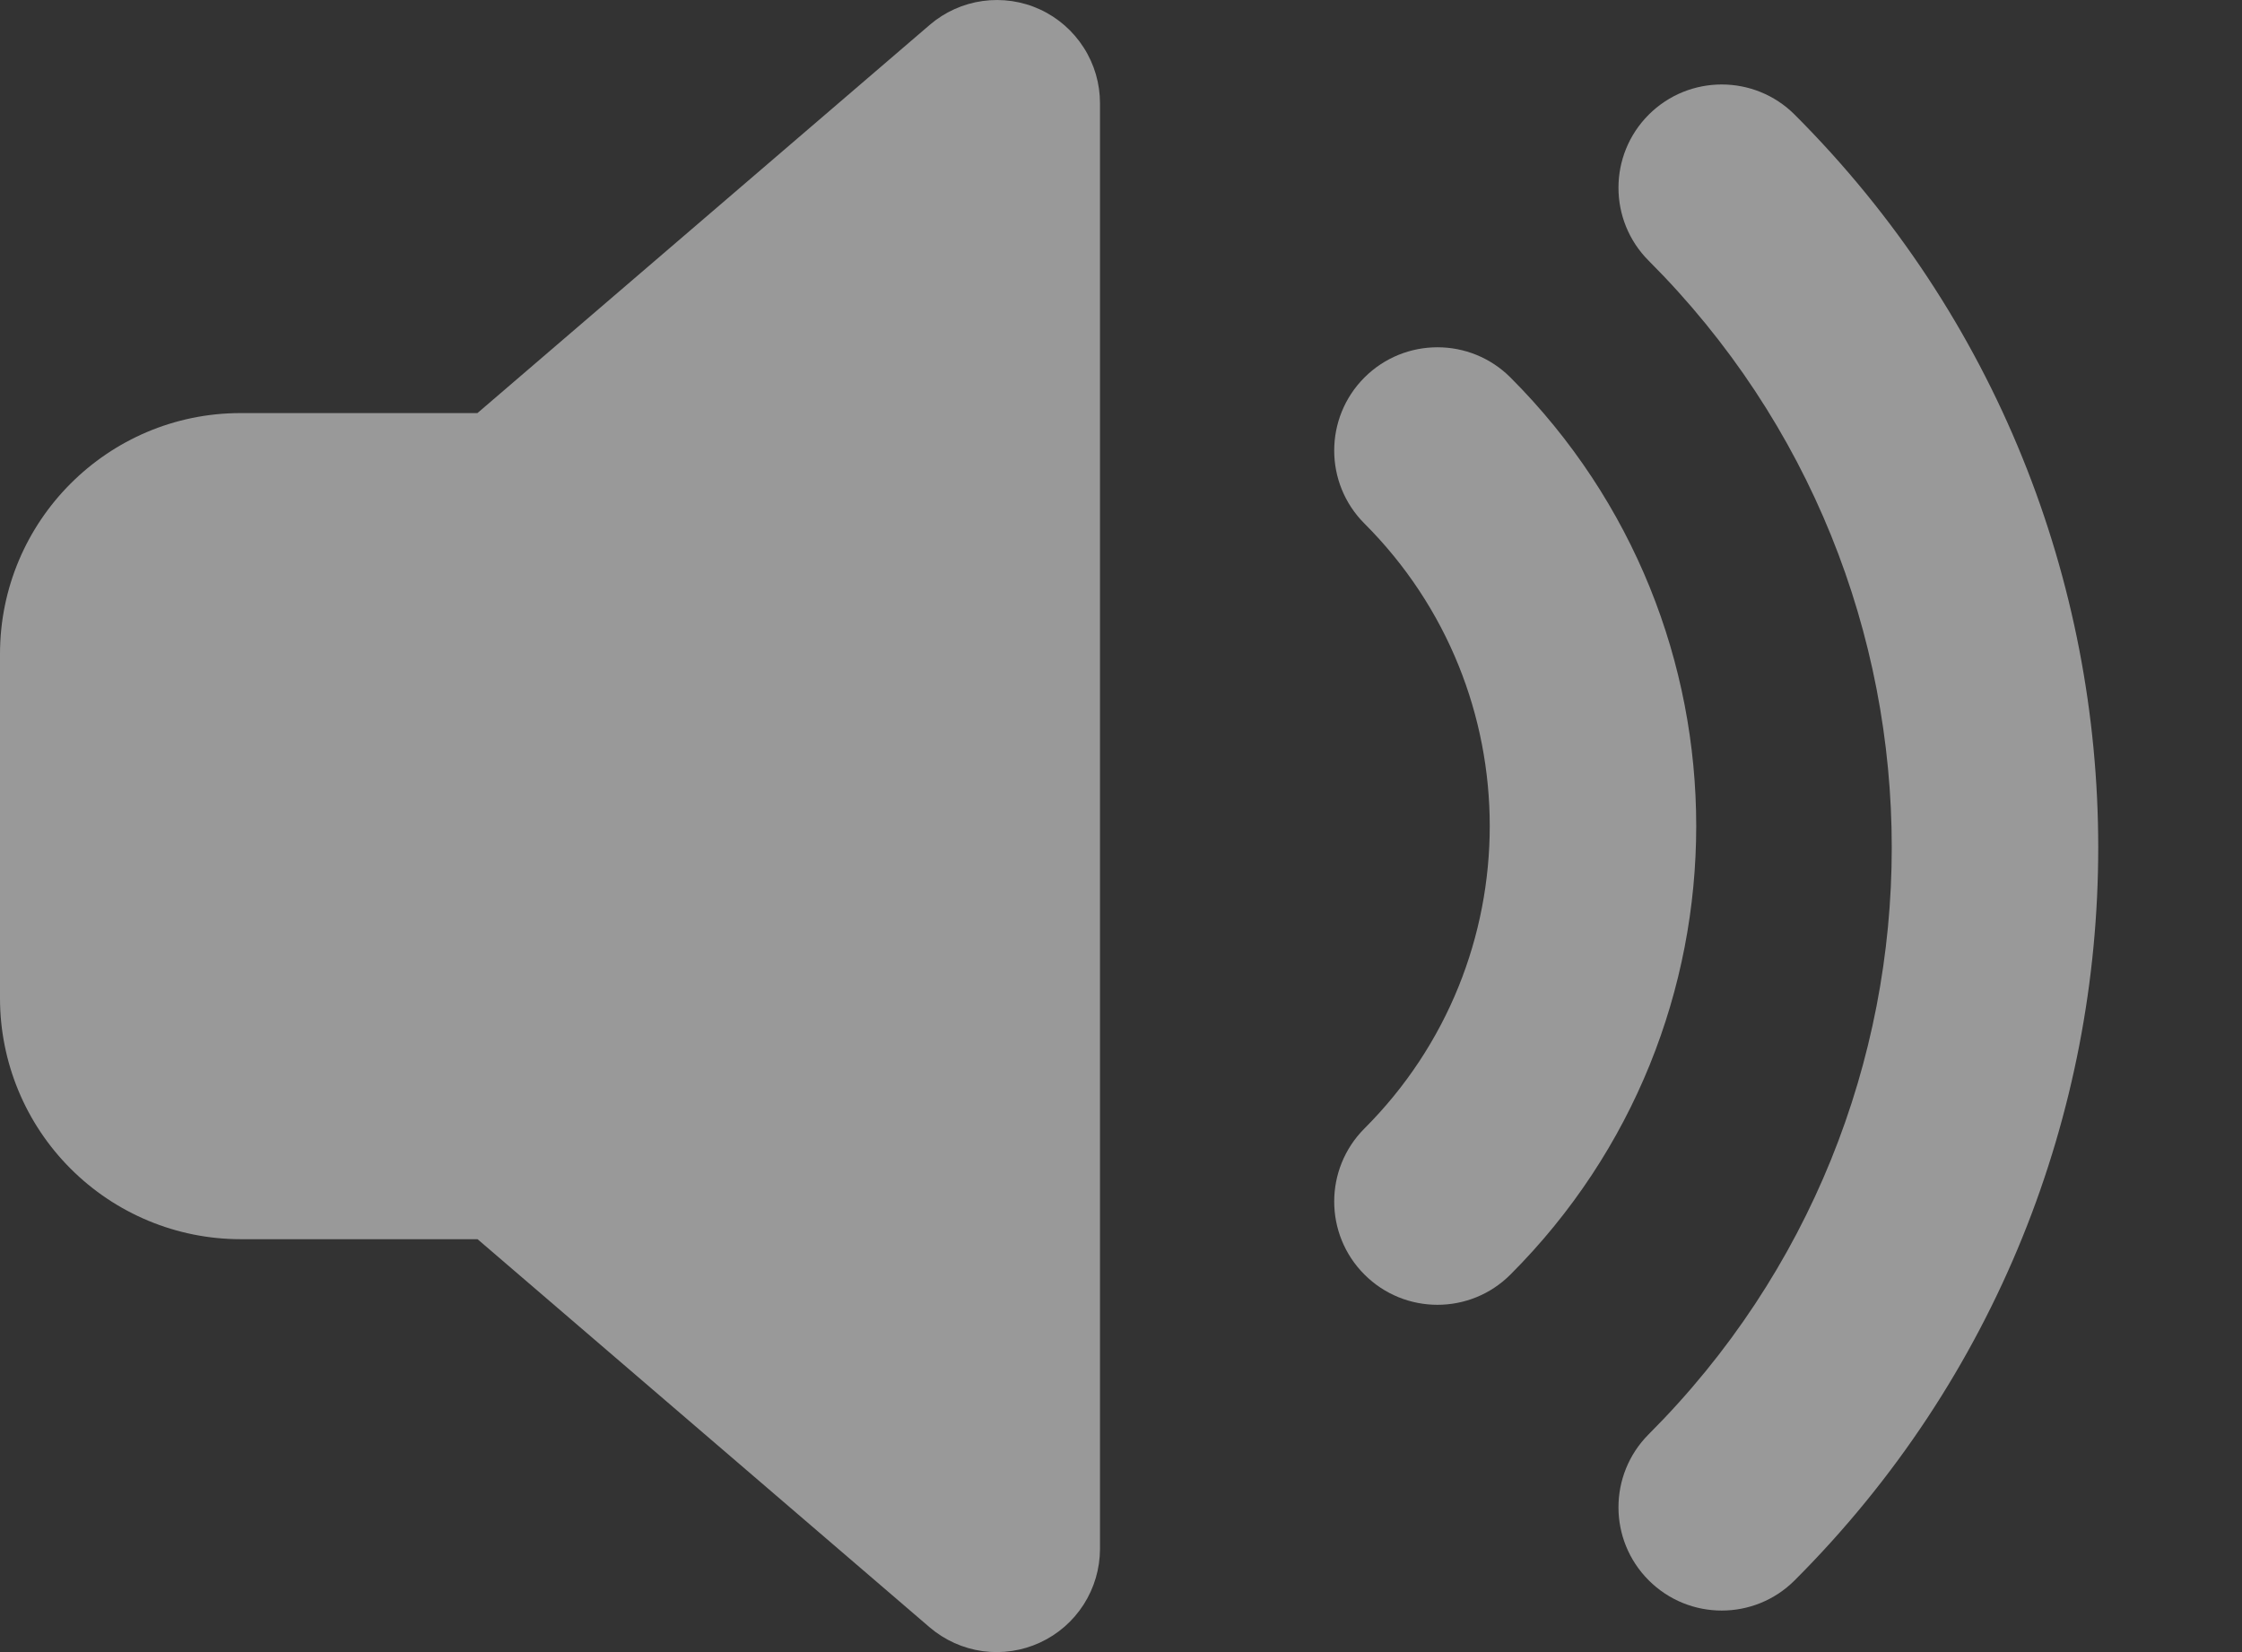
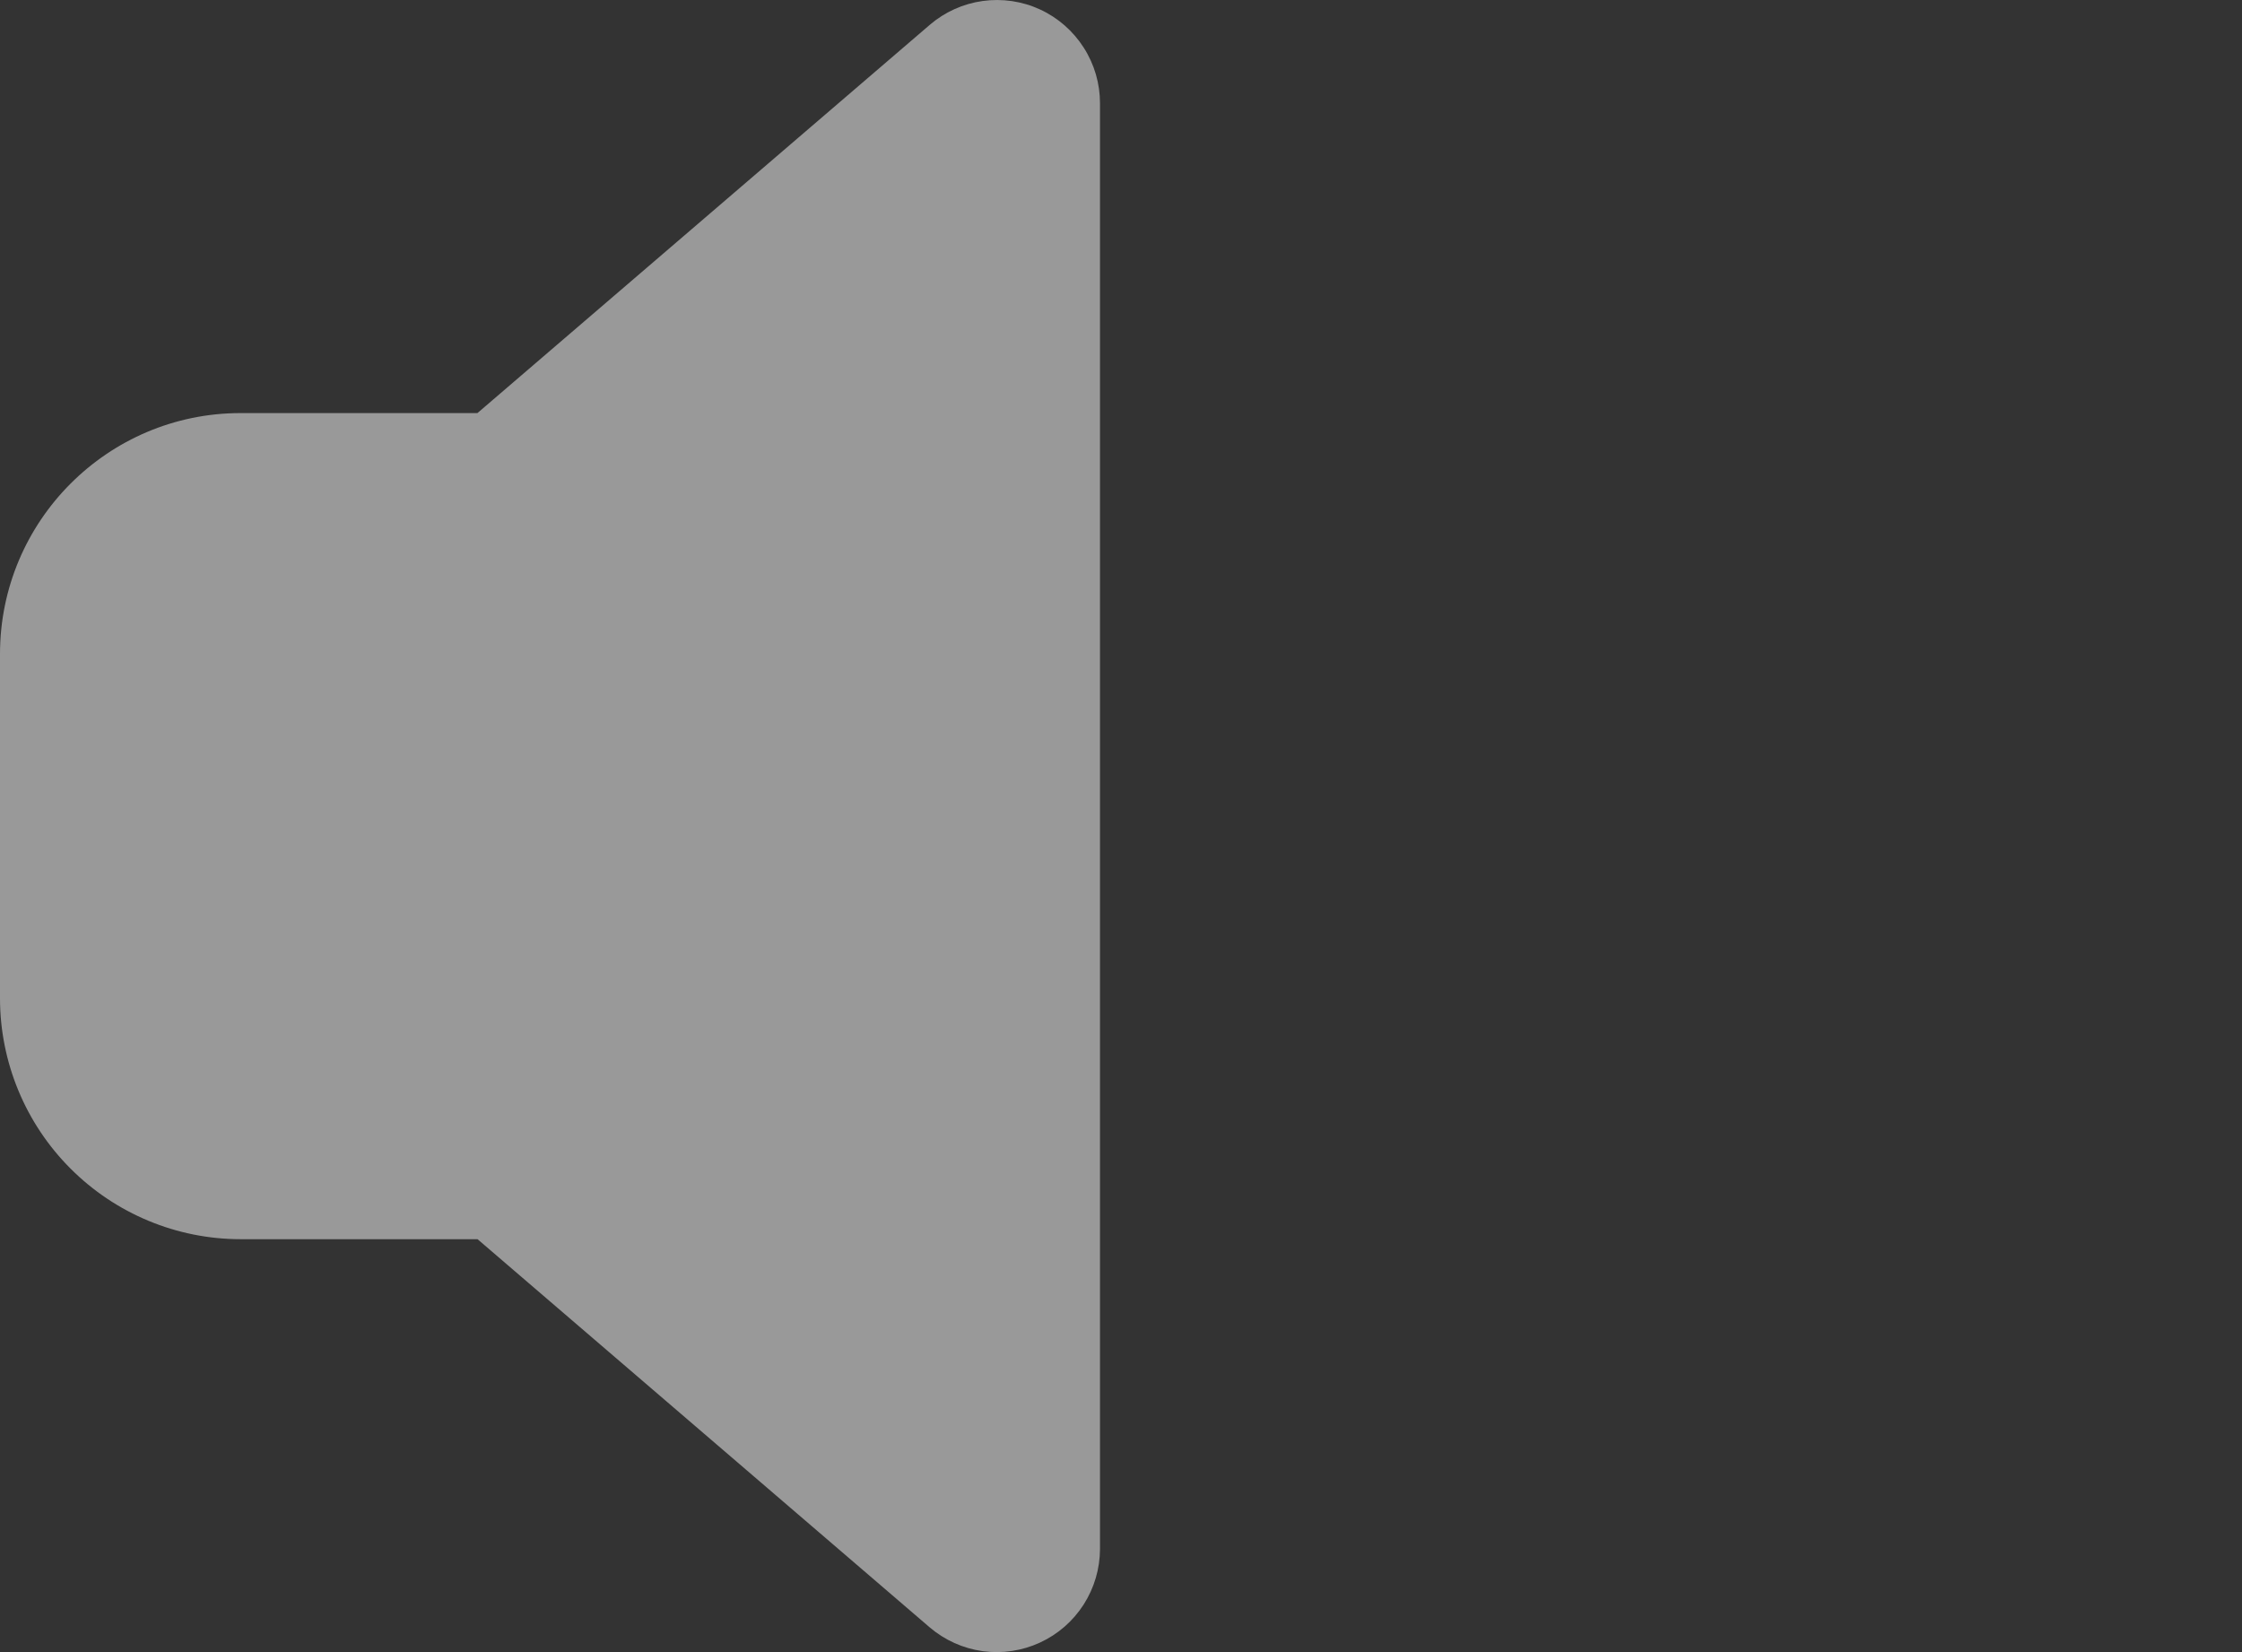
<svg xmlns="http://www.w3.org/2000/svg" viewBox="0 0 38 28" fill="none">
  <rect x="0" y="0" width="38" height="28" fill="#333333" stroke="none" />
  <g opacity="0.5">
    <path d="M18.644 1.751V26.252C18.643 26.586 18.547 26.913 18.367 27.194C18.186 27.476 17.929 27.7 17.626 27.839C17.323 27.979 16.986 28.029 16.655 27.984C16.324 27.938 16.013 27.798 15.759 27.582L8.094 21.002H4.078C2.997 21.002 1.959 20.571 1.195 19.805C0.43 19.04 0 18.001 0 16.918L0 11.085C0 8.831 1.827 7.001 4.078 7.001H8.092L15.759 0.421C16.013 0.203 16.324 0.063 16.655 0.017C16.986 -0.029 17.323 0.02 17.627 0.16C17.931 0.3 18.188 0.525 18.368 0.807C18.549 1.089 18.644 1.416 18.644 1.751Z" fill="white" />
-     <path fill-rule="evenodd" clip-rule="evenodd" d="M27.944 1.944C28.628 1.261 29.736 1.261 30.419 1.944C37.278 8.803 37.278 19.924 30.419 26.783C29.736 27.467 28.628 27.467 27.944 26.783C27.261 26.1 27.261 24.992 27.944 24.308C33.437 18.816 33.437 9.911 27.944 4.419C27.261 3.736 27.261 2.628 27.944 1.944ZM23.126 6.398C23.81 5.715 24.918 5.715 25.601 6.398C29.799 10.596 29.799 17.403 25.601 21.601C24.918 22.285 23.81 22.285 23.126 21.601C22.443 20.918 22.443 19.81 23.126 19.126C25.958 16.295 25.958 11.704 23.126 8.873C22.443 8.19 22.443 7.082 23.126 6.398Z" fill="white" />
  </g>
</svg>